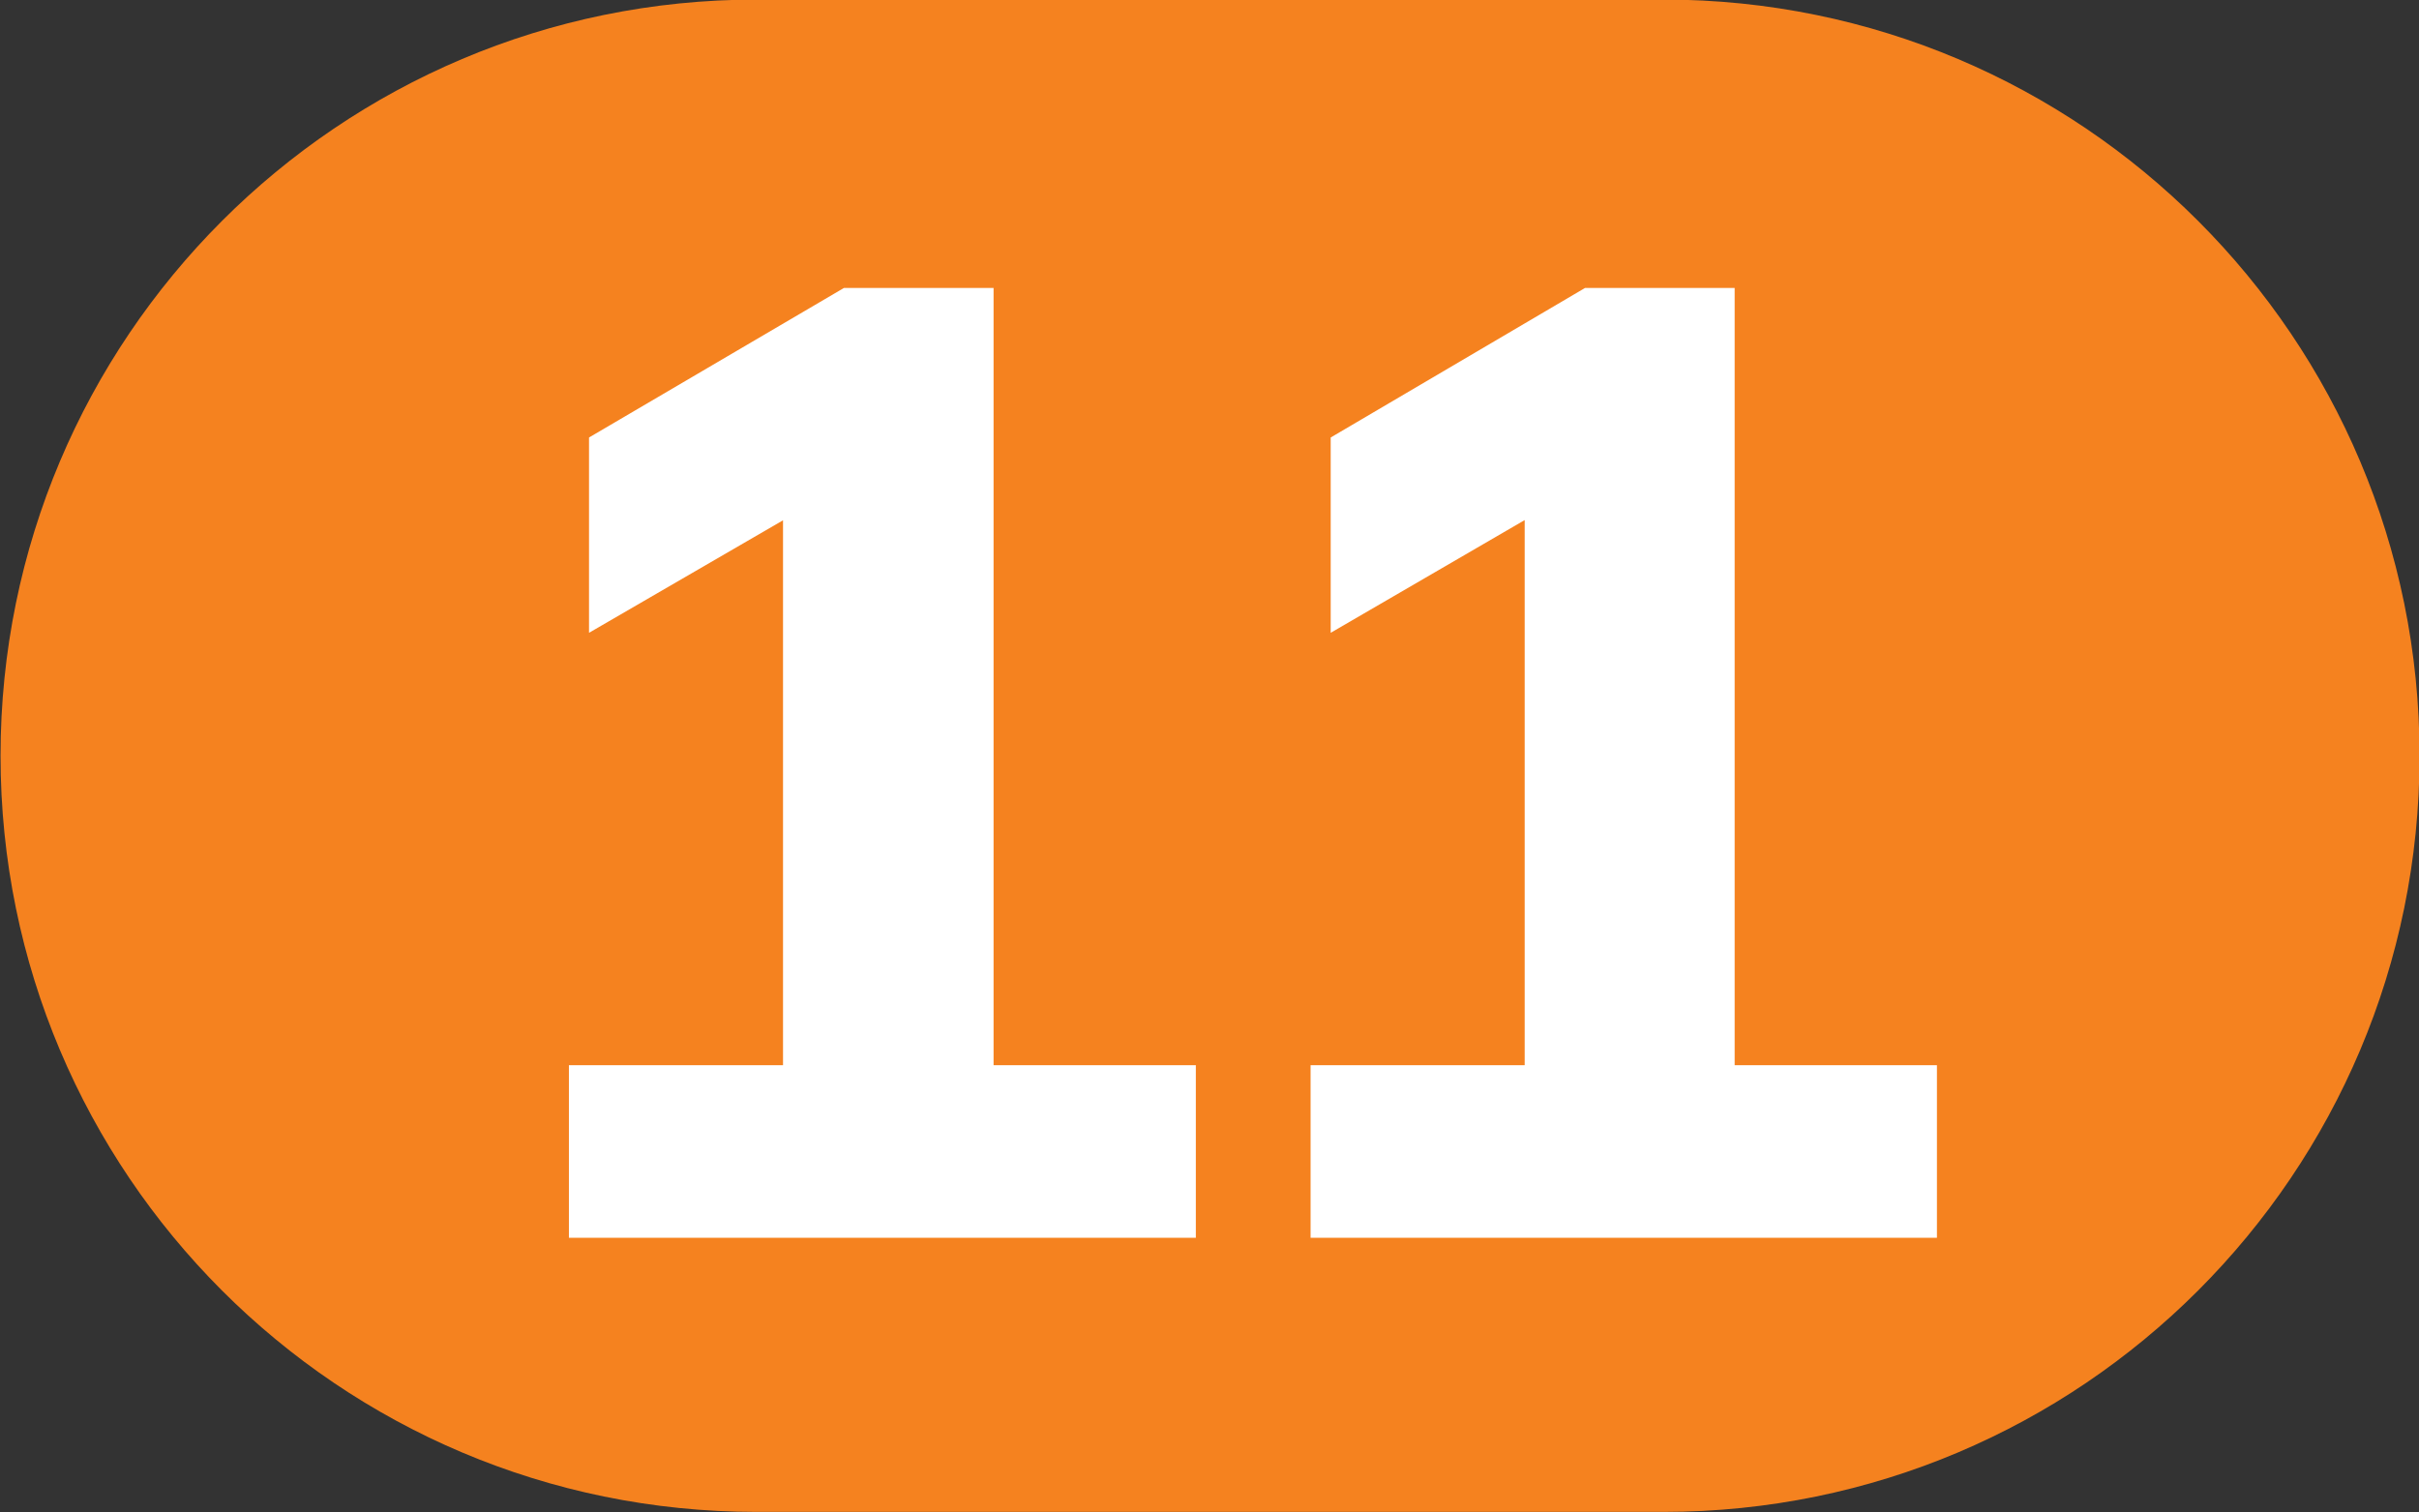
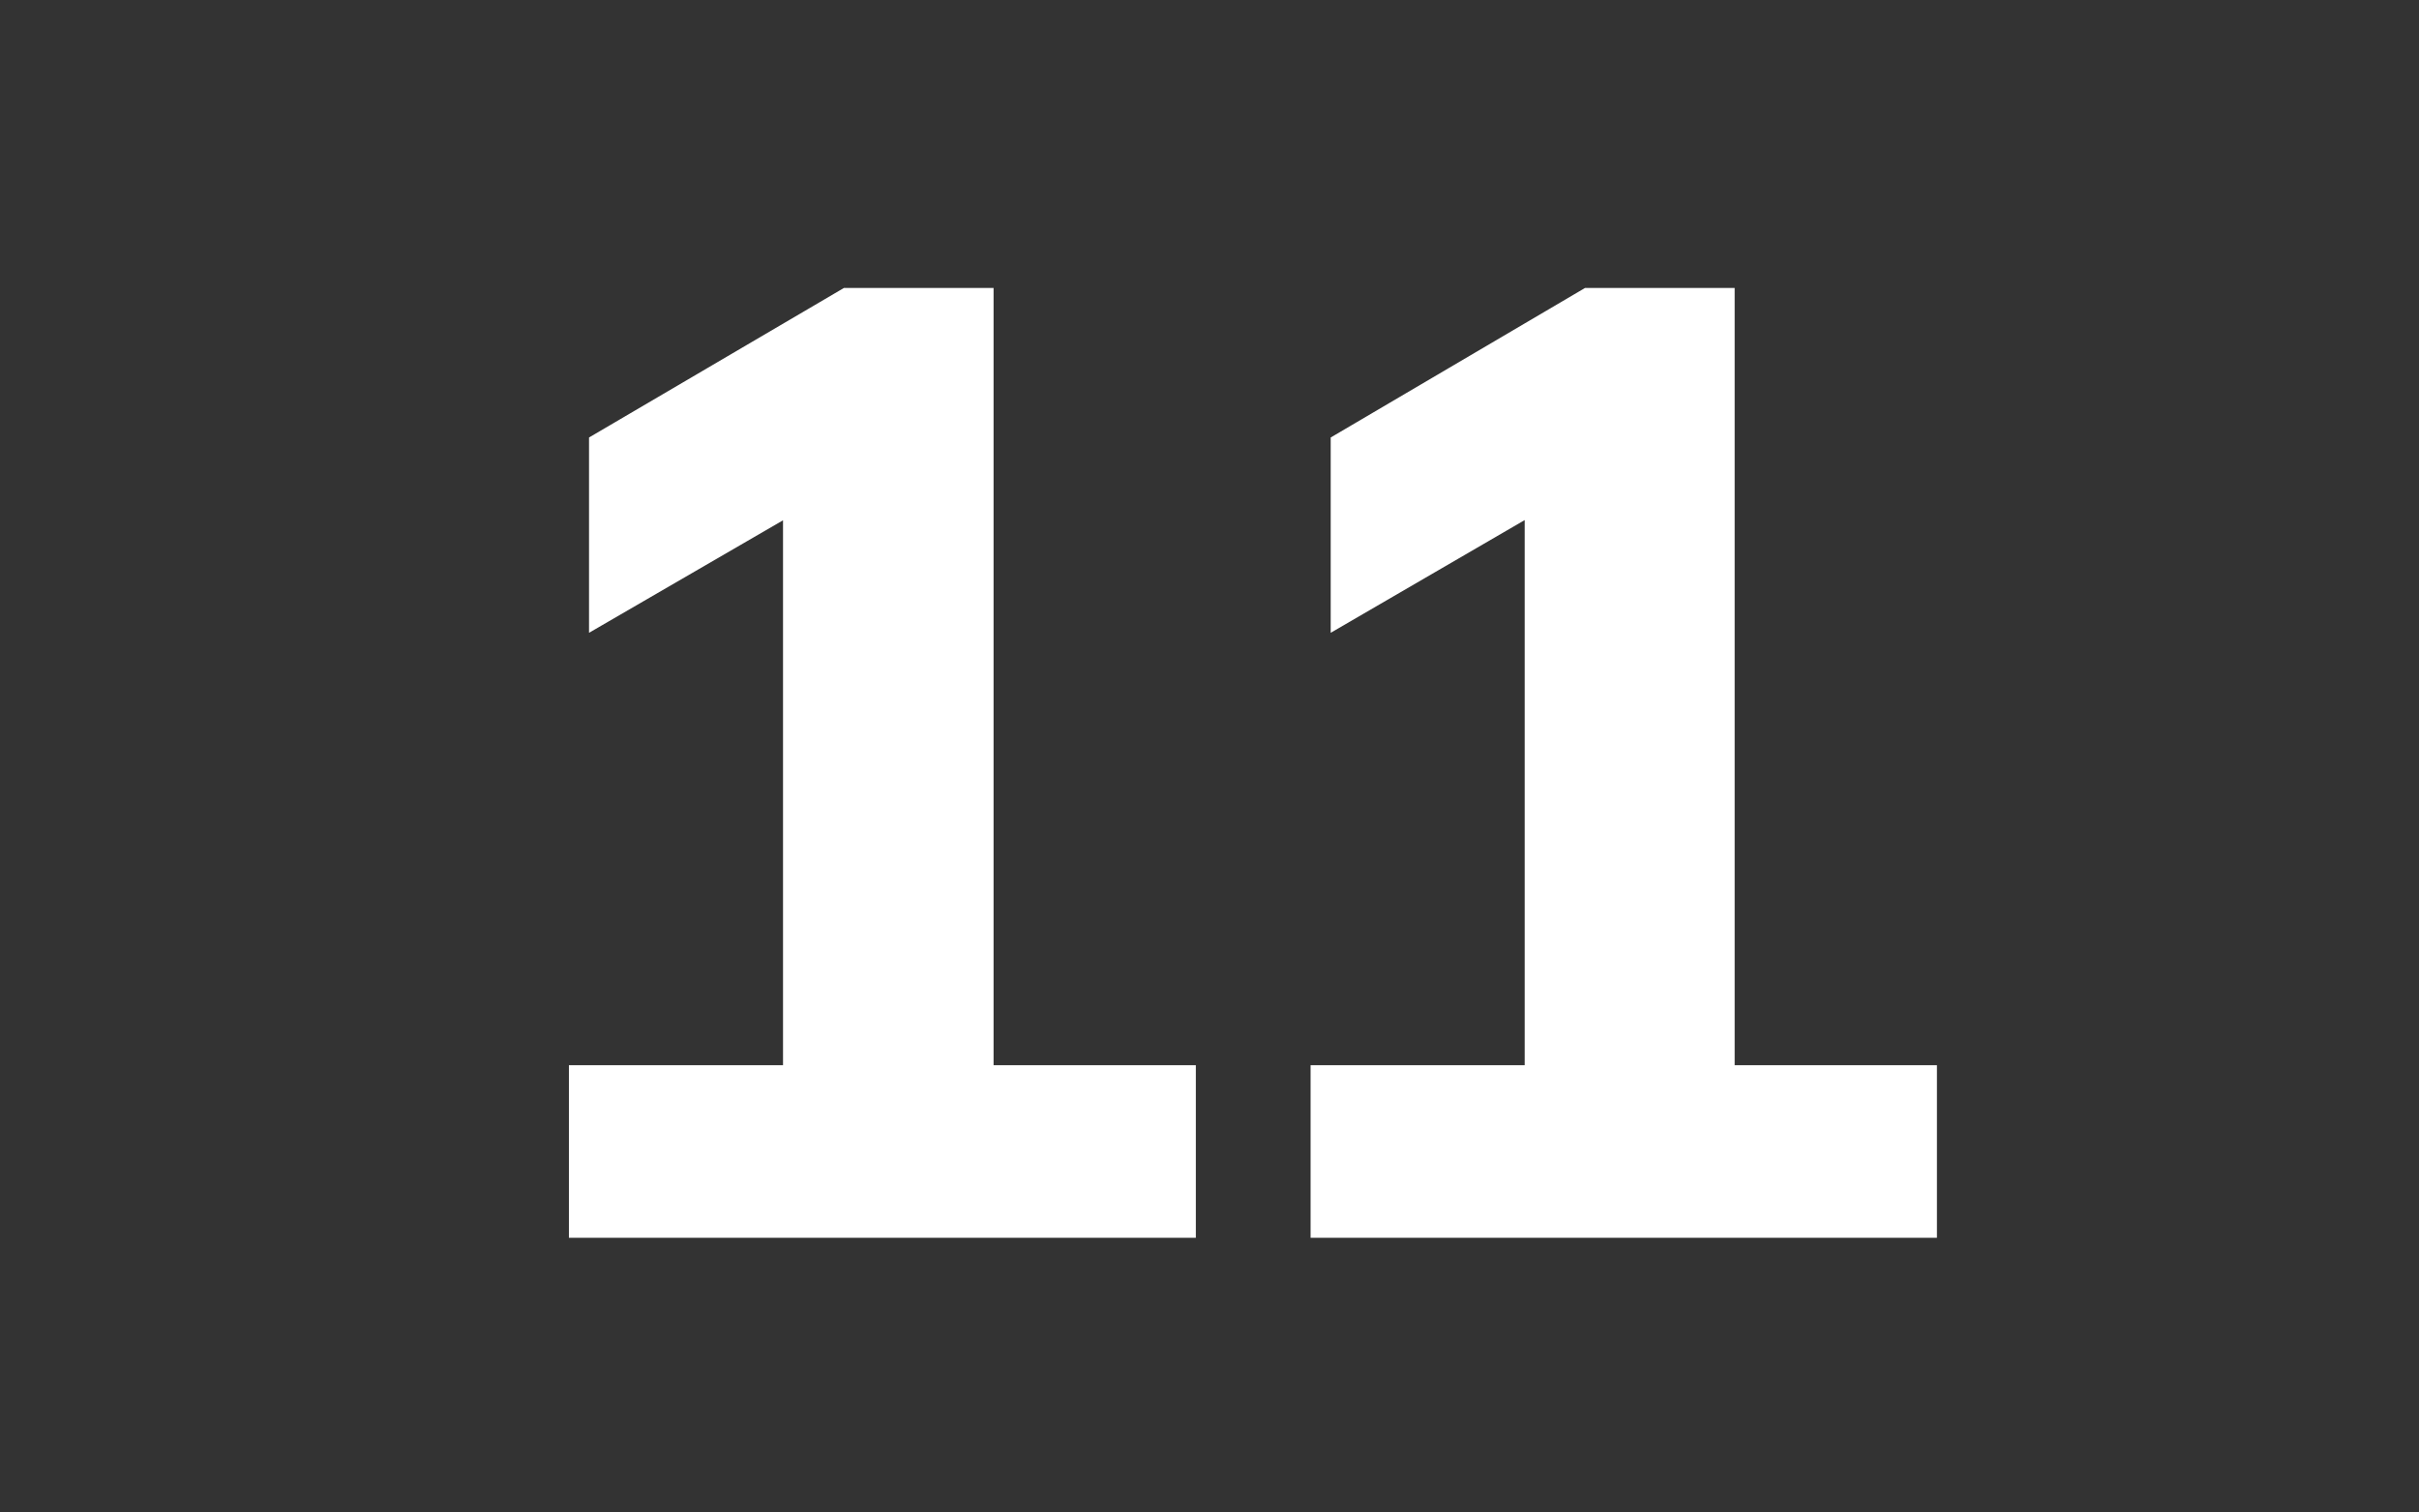
<svg xmlns="http://www.w3.org/2000/svg" xmlns:ns1="http://sodipodi.sourceforge.net/DTD/sodipodi-0.dtd" xmlns:ns2="http://www.inkscape.org/namespaces/inkscape" id="Calque_1" data-name="Calque 1" viewBox="0 0 204 127.56" version="1.1" ns1:docname="11.svg" ns2:version="1.1.1 (3bf5ae0d25, 2021-09-20)" width="204" height="127.56">
  <rect x="0" y="0" width="204" height="127.56" fill="#333333" stroke="none" />
  <ns1:namedview id="namedview23" pagecolor="#ffffff" bordercolor="#666666" borderopacity="1.0" ns2:pageshadow="2" ns2:pageopacity="0.0" ns2:pagecheckerboard="0" showgrid="false" ns2:zoom="1" ns2:cx="-134.5" ns2:cy="2.5" ns2:window-width="1920" ns2:window-height="1017" ns2:window-x="-8" ns2:window-y="-8" ns2:window-maximized="1" ns2:current-layer="Calque_1" width="200px" />
  <defs id="defs4">
    <style id="style2">.cls-1{fill:#f5a25f;}.cls-2{fill:#25303b;}.cls-3{fill:none;stroke:#1d1d1b;stroke-miterlimit:10;stroke-width:0.1px;stroke-dasharray:1.2;}</style>
  </defs>
-   <path d="M 140.302,127.532 H 63.79 c -35.214,0 -63.744,-28.555 -63.744,-63.784 0,-35.234 28.53,-63.784 63.744,-63.784 h 76.513 c 35.214,0 63.744,28.55 63.744,63.784 0,35.229 -28.53,63.784 -63.744,63.784" style="fill:#f5821f;fill-opacity:1;fill-rule:nonzero;stroke:none;stroke-width:0.499" id="path28482" />
  <path d="M 47.978,104.409 V 89.854 H 66.034 V 39.058 h 8.33 L 49.674,53.378 V 36.904 l 21.497,-12.614 h 12.619 v 65.565 h 17.058 v 14.554" style="fill:#ffffff;fill-opacity:1;fill-rule:nonzero;stroke:none;stroke-width:0.499" id="path28484" />
  <path d="M 110.525,104.409 V 89.854 H 128.581 V 39.058 h 8.28 l -24.64,14.32 V 36.904 l 21.448,-12.614 h 12.619 v 65.565 h 17.058 v 14.554" style="fill:#ffffff;fill-opacity:1;fill-rule:nonzero;stroke:none;stroke-width:0.499" id="path28486" />
</svg>